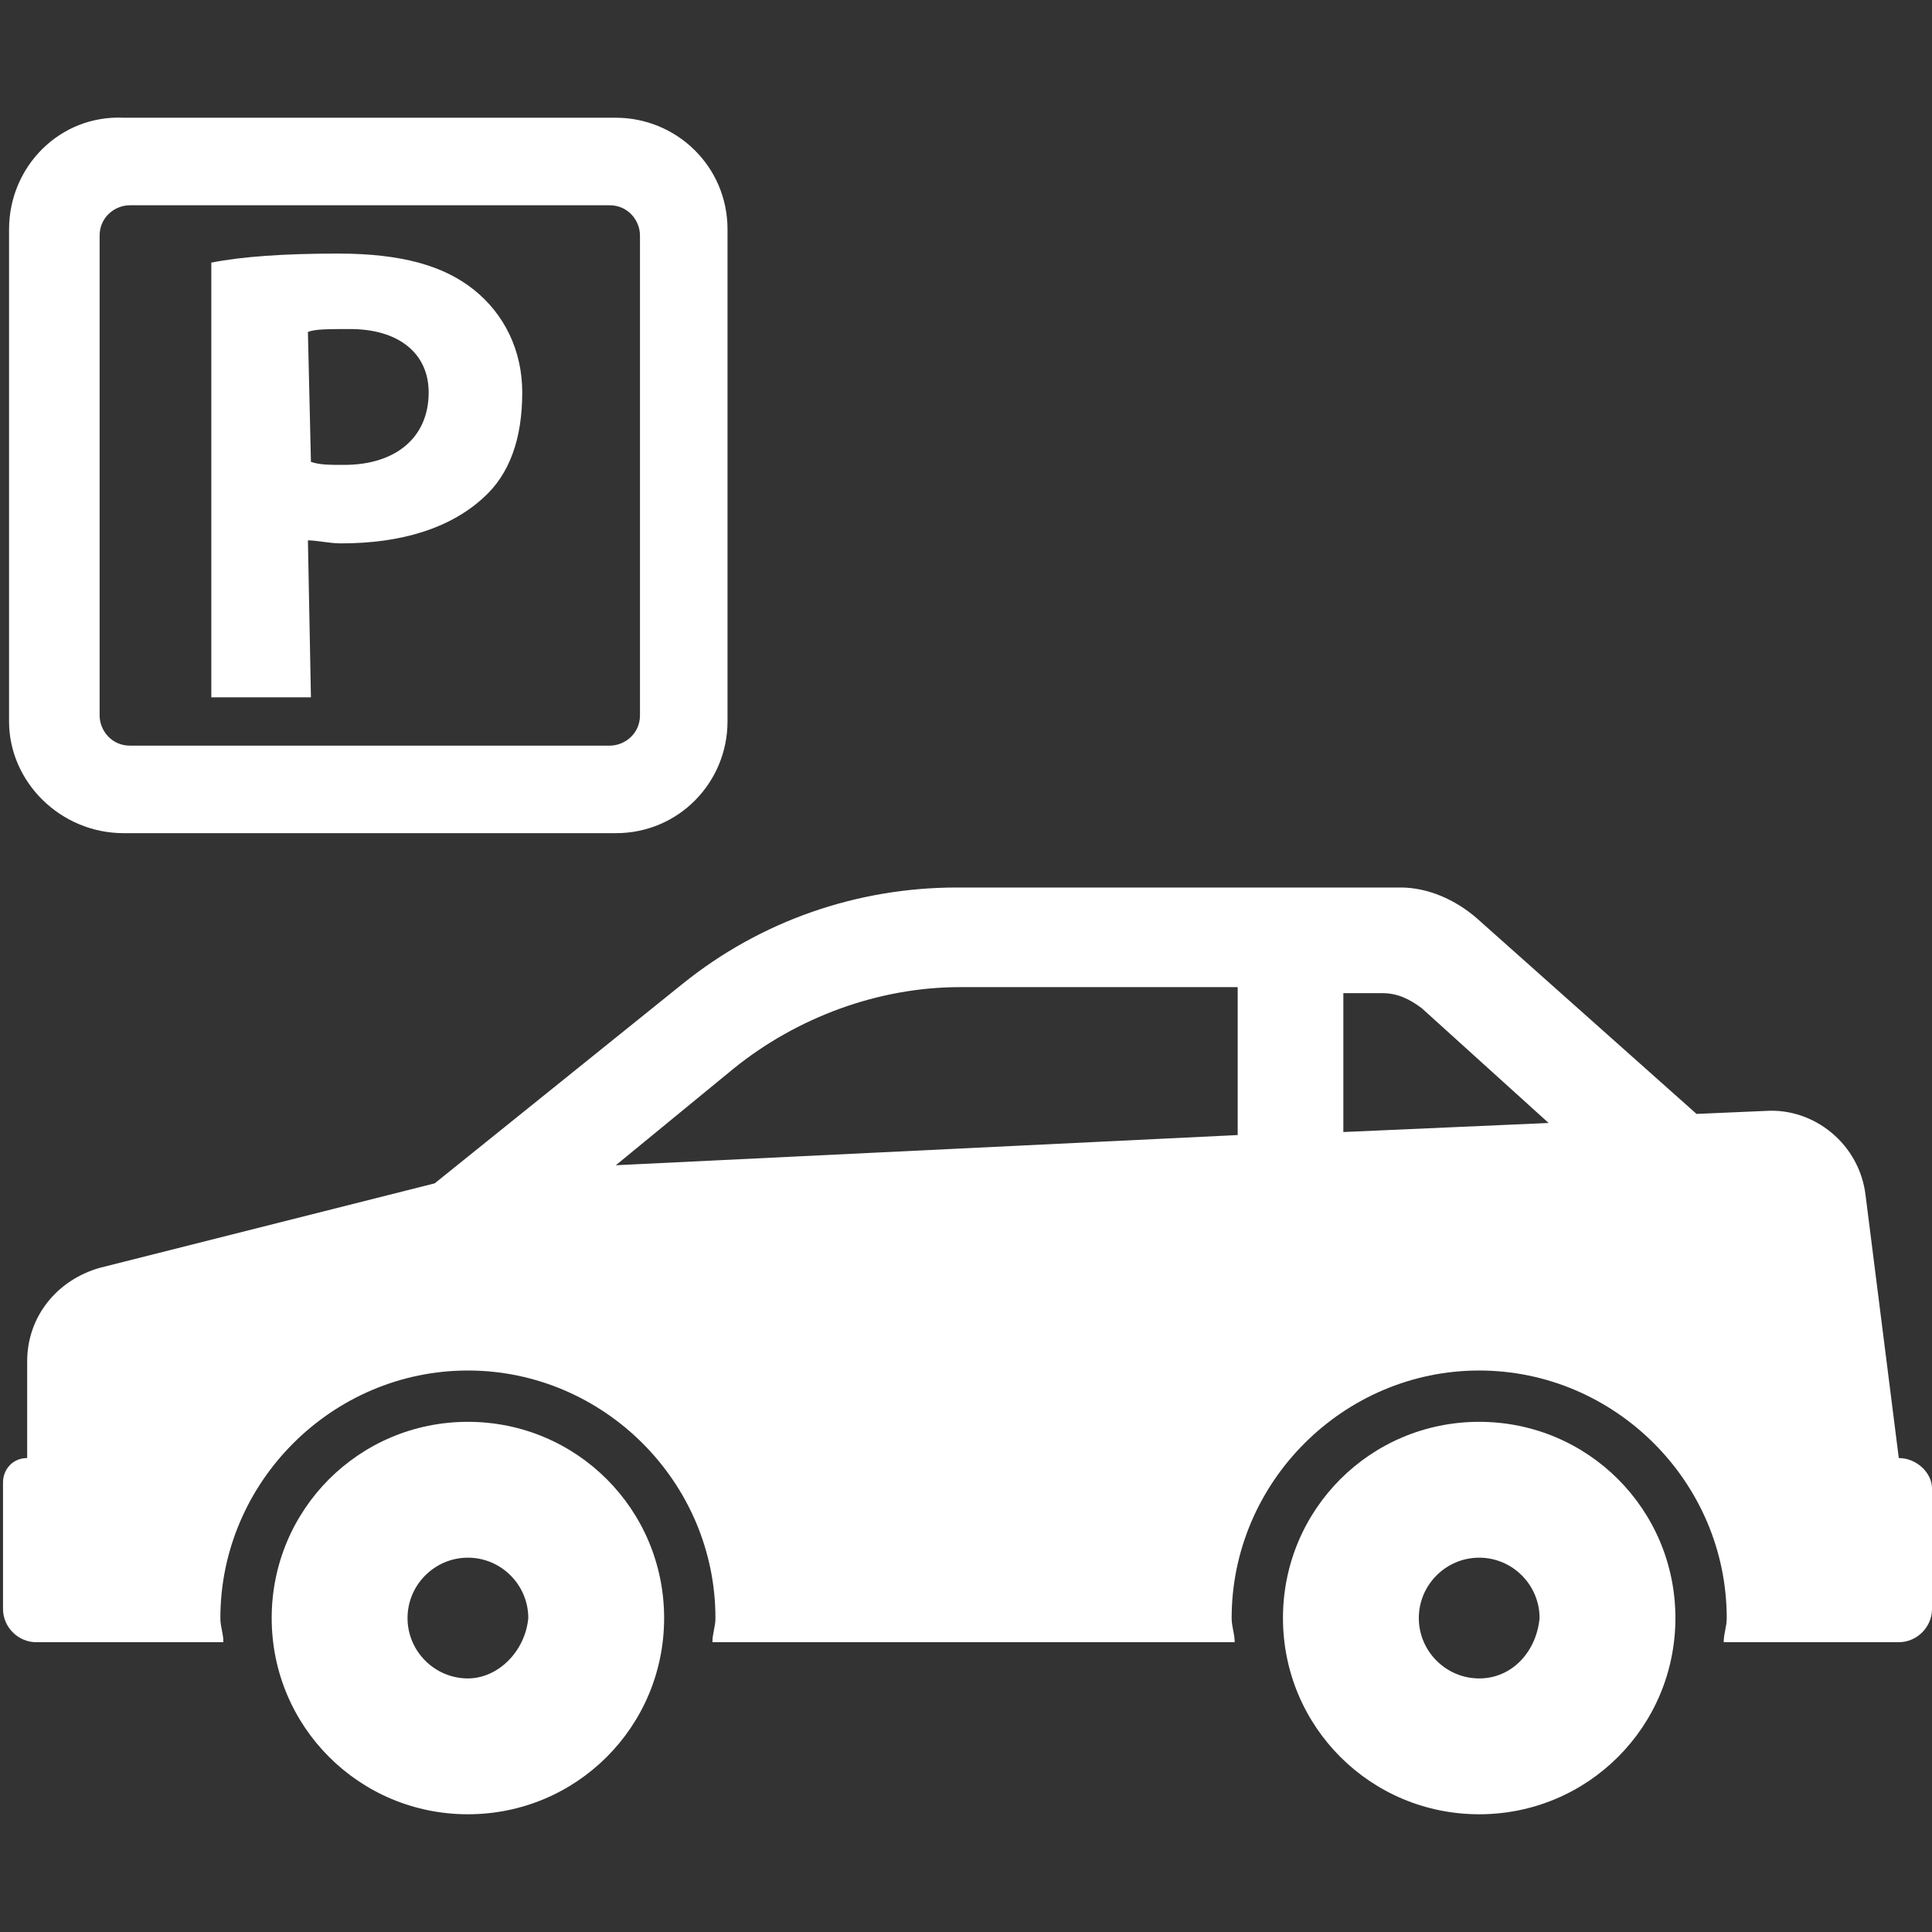
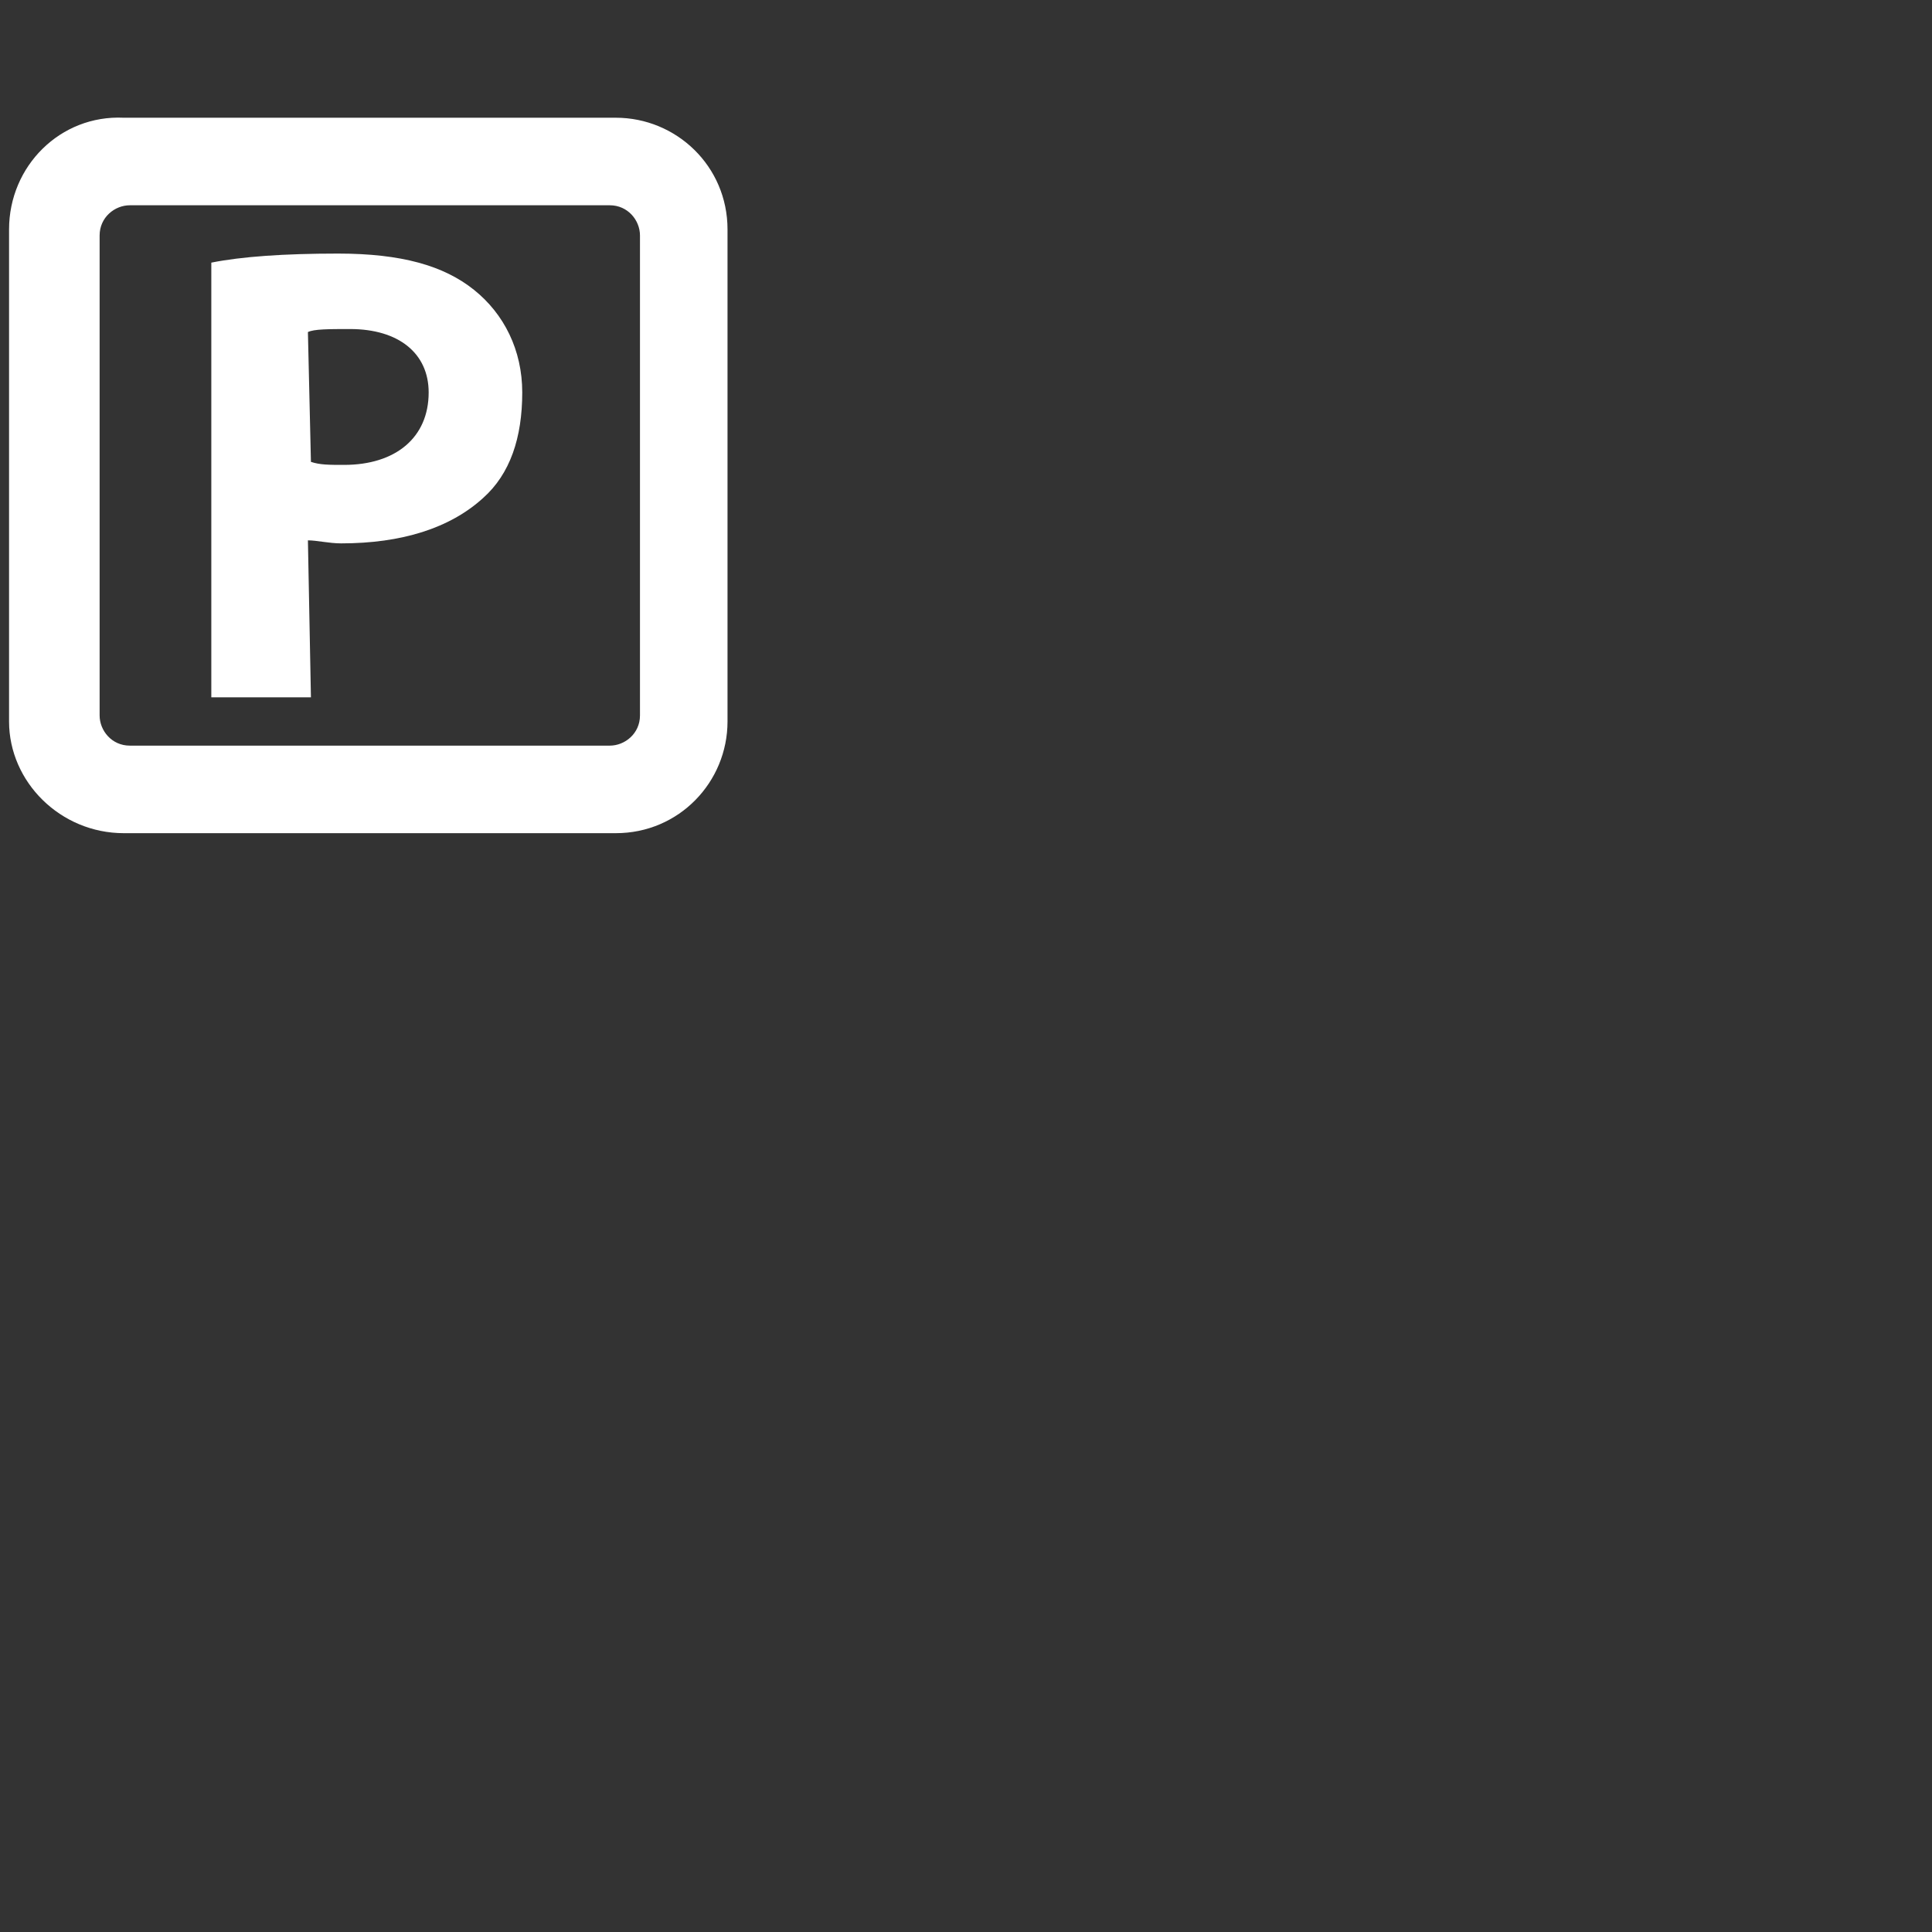
<svg xmlns="http://www.w3.org/2000/svg" version="1.1" id="レイヤー_1" x="0px" y="0px" viewBox="0 0 64 64" style="enable-background:new 0 0 64 64;" xml:space="preserve">
  <rect x="0" y="0" width="64" height="64" fill="#333333" stroke="none" />
  <style type="text/css">
	.st0{fill:#FFFFFF;}
</style>
  <g>
    <path class="st0" d="M10.2,17.9c0.3,0,0.7,0.1,1.1,0.1c2,0,3.6-0.5,4.7-1.5c0.9-0.8,1.3-2,1.3-3.5c0-1.4-0.6-2.6-1.6-3.4   c-1-0.8-2.4-1.2-4.5-1.2C9.4,8.4,8,8.5,7,8.7v14.4h3.3L10.2,17.9L10.2,17.9z M10.2,11c0.2-0.1,0.7-0.1,1.4-0.1   c1.6,0,2.6,0.8,2.6,2.1c0,1.5-1.1,2.4-2.8,2.4c-0.5,0-0.8,0-1.1-0.1L10.2,11L10.2,11z" />
    <path class="st0" d="M4.1,27.6h16.3c2.1,0,3.7-1.7,3.7-3.7V7.6c0-2.1-1.7-3.7-3.7-3.7H4.1C2,3.8,0.3,5.5,0.3,7.6v16.3   C0.3,25.9,2,27.6,4.1,27.6z M3.3,7.8c0-0.6,0.5-1,1-1h15.9c0.6,0,1,0.5,1,1v15.9c0,0.6-0.5,1-1,1H4.3c-0.6,0-1-0.5-1-1V7.8z" />
-     <path class="st0" d="M15.5,47.1c-3.6,0-6.5,2.9-6.5,6.5c0,3.6,2.9,6.5,6.5,6.5c3.6,0,6.5-2.9,6.5-6.5C22,50,19.1,47.1,15.5,47.1z    M15.5,55.6c-1.1,0-2-0.9-2-2c0-1.1,0.9-2,2-2s2,0.9,2,2C17.4,54.7,16.5,55.6,15.5,55.6z" />
-     <path class="st0" d="M62.9,48.3l-1.1-8.7c-0.2-1.7-1.7-2.9-3.3-2.8l-2.3,0.1l-7.3-6.5c-0.7-0.6-1.6-1-2.5-1l-14.7,0   c-3.3,0-6.5,1.1-9.1,3.2l-8.2,6.6L3.3,42c-1.4,0.4-2.4,1.6-2.4,3.1v3.2c-0.5,0-0.8,0.4-0.8,0.8v4.2c0,0.6,0.5,1.1,1.1,1.1h6.2   c0-0.3-0.1-0.5-0.1-0.8c0-4.5,3.7-8.2,8.2-8.2s8.2,3.7,8.2,8.2c0,0.3-0.1,0.5-0.1,0.8h17.3c0-0.3-0.1-0.5-0.1-0.8   c0-4.5,3.7-8.2,8.2-8.2c4.5,0,8.2,3.7,8.2,8.2c0,0.3-0.1,0.5-0.1,0.8h5.8c0.6,0,1.1-0.5,1.1-1.1v-4C64,48.8,63.5,48.3,62.9,48.3   L62.9,48.3z M41,37.6l-20.6,1l3.9-3.2c2.1-1.7,4.8-2.7,7.5-2.7H41V37.6z M44.5,37.5v-4.6h1.3c0.5,0,0.9,0.2,1.3,0.5l4.2,3.8   L44.5,37.5z" />
-     <path class="st0" d="M49,47.1c-3.6,0-6.5,2.9-6.5,6.5c0,3.6,2.9,6.5,6.5,6.5c3.6,0,6.5-2.9,6.5-6.5C55.5,50,52.6,47.1,49,47.1z    M49,55.6c-1.1,0-2-0.9-2-2c0-1.1,0.9-2,2-2c1.1,0,2,0.9,2,2C50.9,54.7,50.1,55.6,49,55.6z" />
  </g>
</svg>